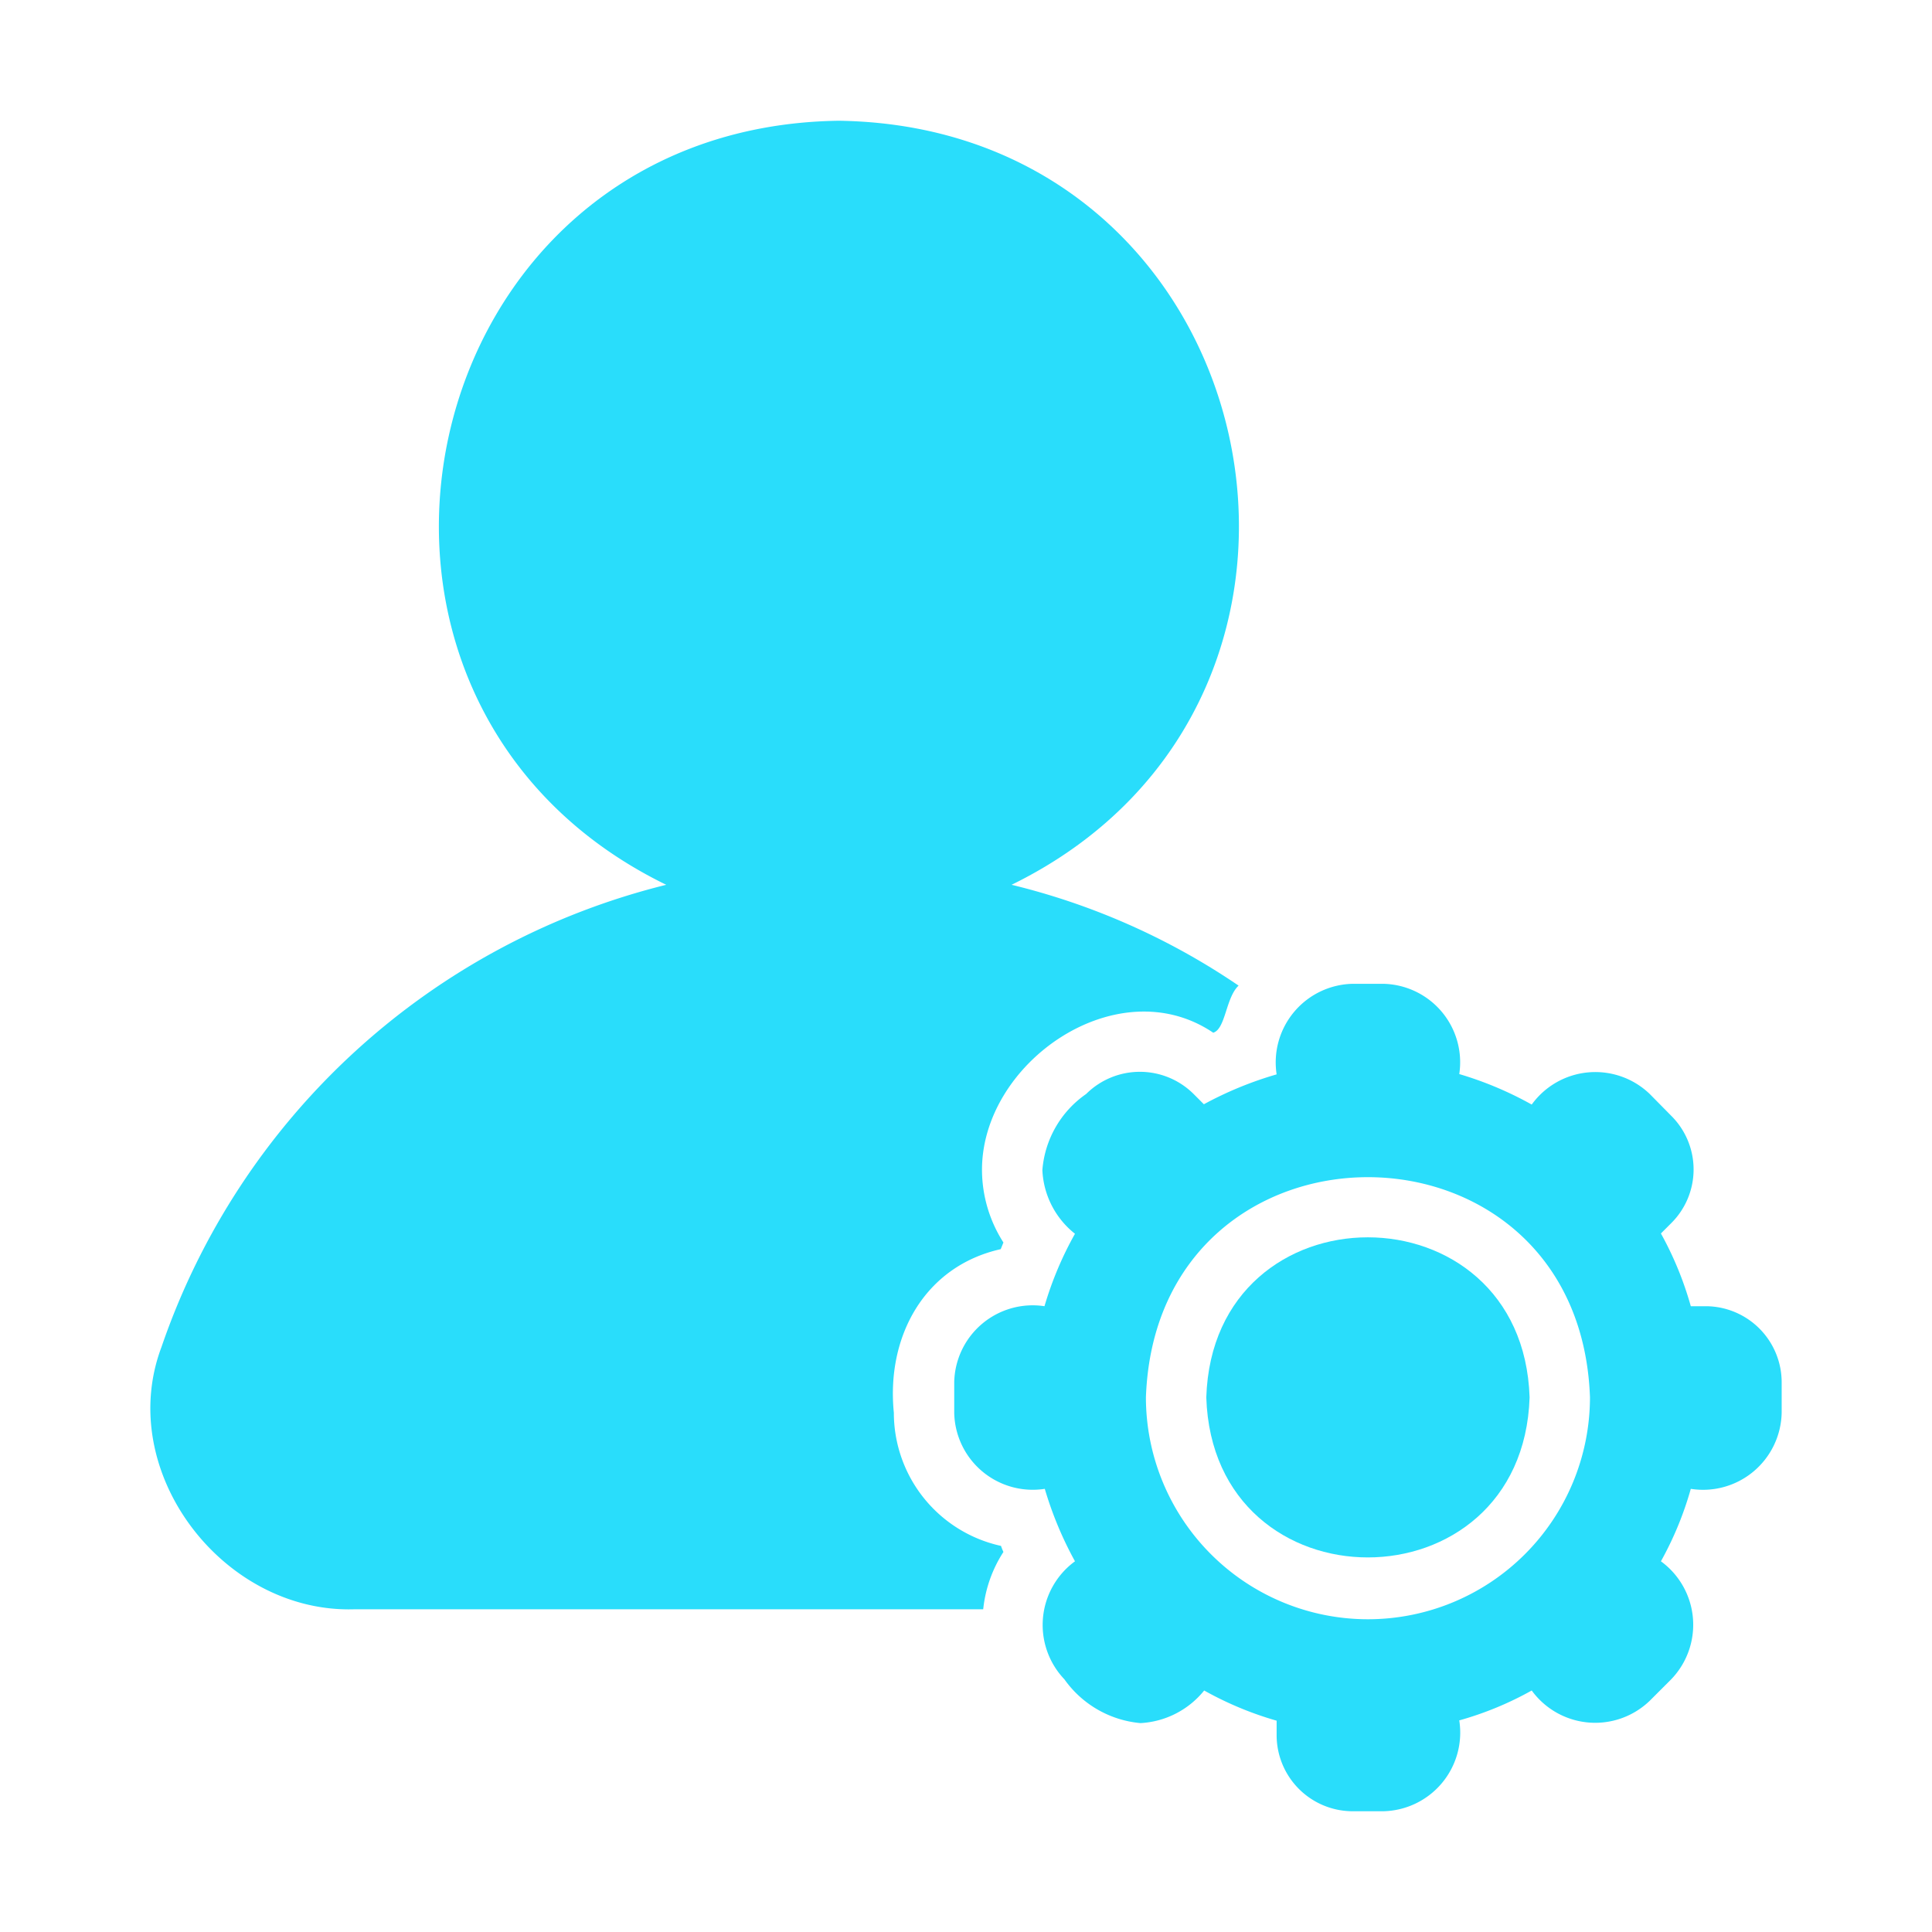
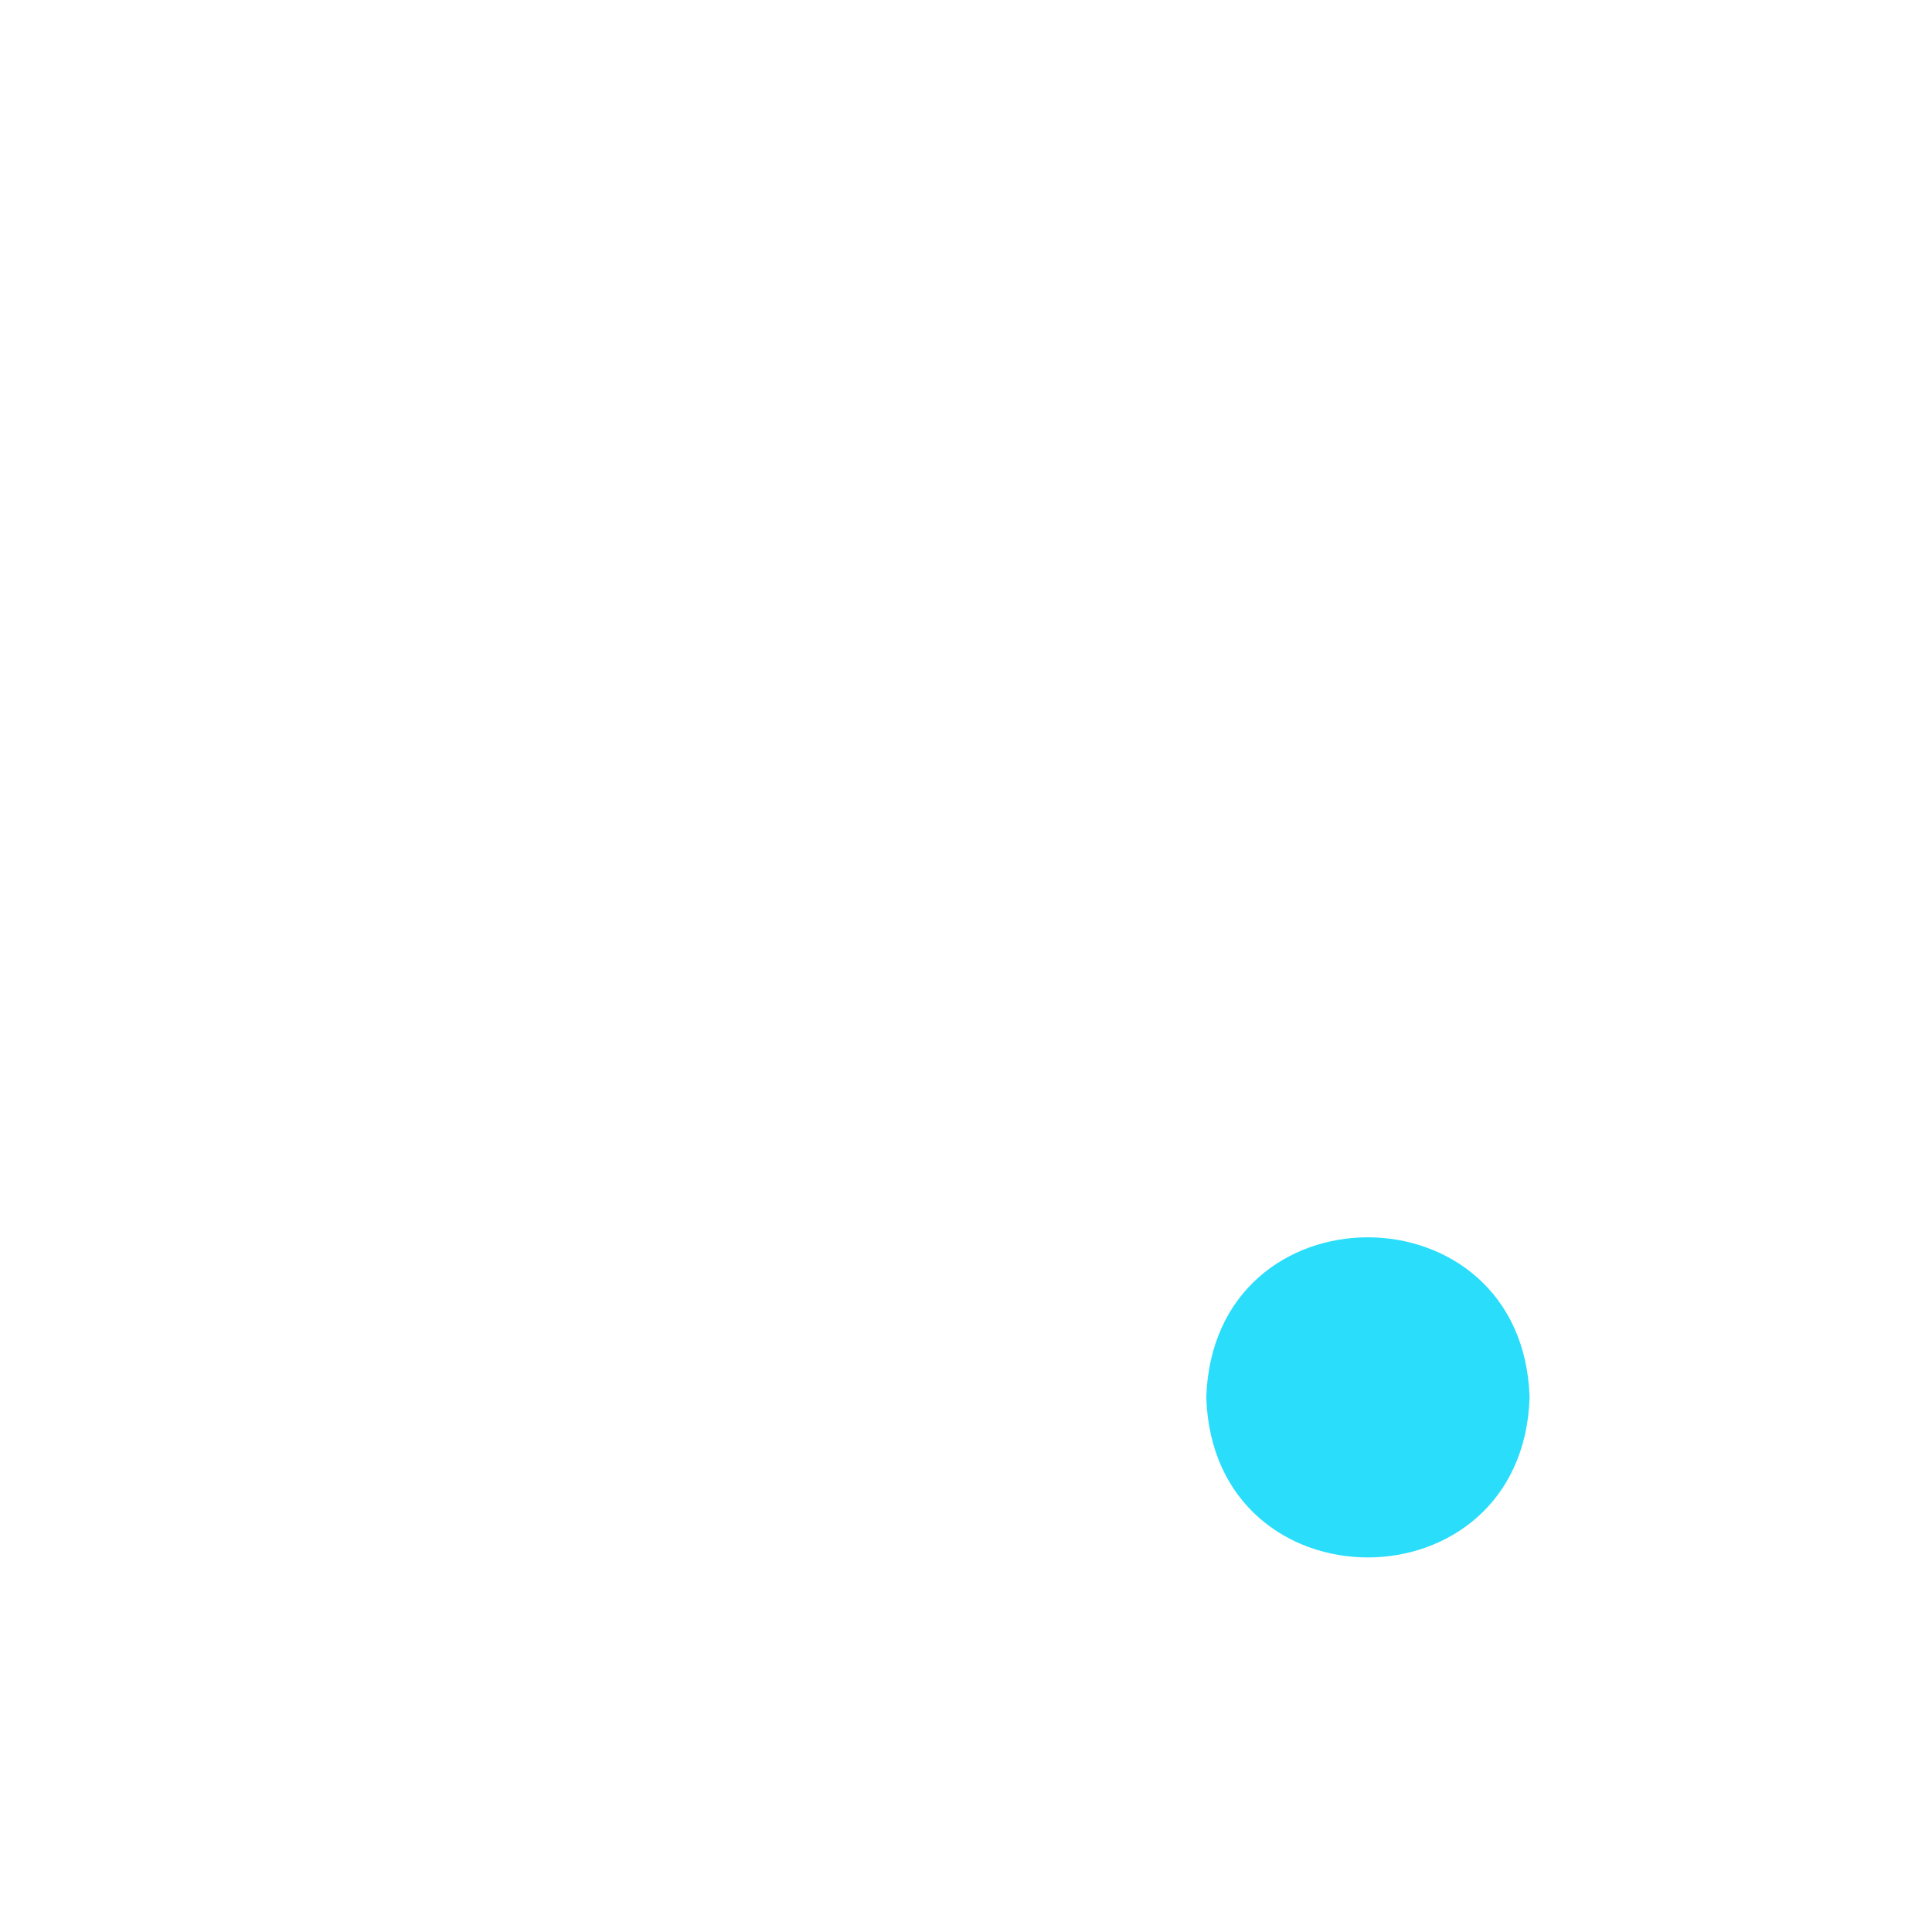
<svg xmlns="http://www.w3.org/2000/svg" version="1.1" width="512" height="512" x="0" y="0" viewBox="0 0 64 64" style="enable-background:new 0 0 512 512" xml:space="preserve" class="">
  <g>
-     <path d="M29.61 46.8c-.255-2.534 1.017-4.853 3.54-5.42.03-.07.06-.15.09-.22a4.48 4.48 0 0 1-.71-2.37c-.033-3.591 4.487-6.724 7.66-4.58.412-.126.413-1.16.84-1.56a22.983 22.983 0 0 0-7.52-3.34C46.11 23.139 42.015 4.209 27.79 4c-14.23.191-18.317 19.17-5.72 25.31A23.682 23.682 0 0 0 5.35 44.62c-1.553 4.122 2.023 8.811 6.37 8.69h20.85a4.31 4.31 0 0 1 .67-1.9 1.665 1.665 0 0 1-.08-.2 4.515 4.515 0 0 1-3.55-4.41z" fill="#29ddfb" data-original="#000000" class="" />
-     <path d="M56.5 43.27h-.49a11.22 11.22 0 0 0-.99-2.41l.34-.34a2.505 2.505 0 0 0 0-3.56l-.71-.72a2.6 2.6 0 0 0-3.91.35 11.74 11.74 0 0 0-2.4-1.01 2.6 2.6 0 0 0-2.52-2.99h-1.01a2.605 2.605 0 0 0-2.52 3 12.093 12.093 0 0 0-2.41.99l-.34-.34a2.523 2.523 0 0 0-3.56 0 3.388 3.388 0 0 0-1.45 2.52 2.847 2.847 0 0 0 1.08 2.11 11.513 11.513 0 0 0-1.01 2.4 2.6 2.6 0 0 0-2.99 2.52v1.01a2.602 2.602 0 0 0 3 2.52 12.057 12.057 0 0 0 1 2.4 2.612 2.612 0 0 0-.35 3.91 3.468 3.468 0 0 0 2.52 1.45A2.91 2.91 0 0 0 39.89 56a11.258 11.258 0 0 0 2.4 1v.48A2.522 2.522 0 0 0 44.81 60h1.01a2.605 2.605 0 0 0 2.52-3.01 10.934 10.934 0 0 0 2.4-.99 2.602 2.602 0 0 0 3.91.34l.71-.71a2.602 2.602 0 0 0-.34-3.91 11.14 11.14 0 0 0 .99-2.4 2.605 2.605 0 0 0 3.01-2.52v-1.01a2.522 2.522 0 0 0-2.52-2.52zM45.31 53.64a7.356 7.356 0 0 1-7.35-7.35c.348-9.732 14.364-9.72 14.71 0a7.358 7.358 0 0 1-7.36 7.35z" fill="#29ddfb" data-original="#000000" class="" />
    <path d="M39.96 46.29c.223 7.073 10.48 7.065 10.71 0-.228-7.064-10.486-7.075-10.71 0z" fill="#29ddfb" data-original="#000000" class="" />
  </g>
</svg>